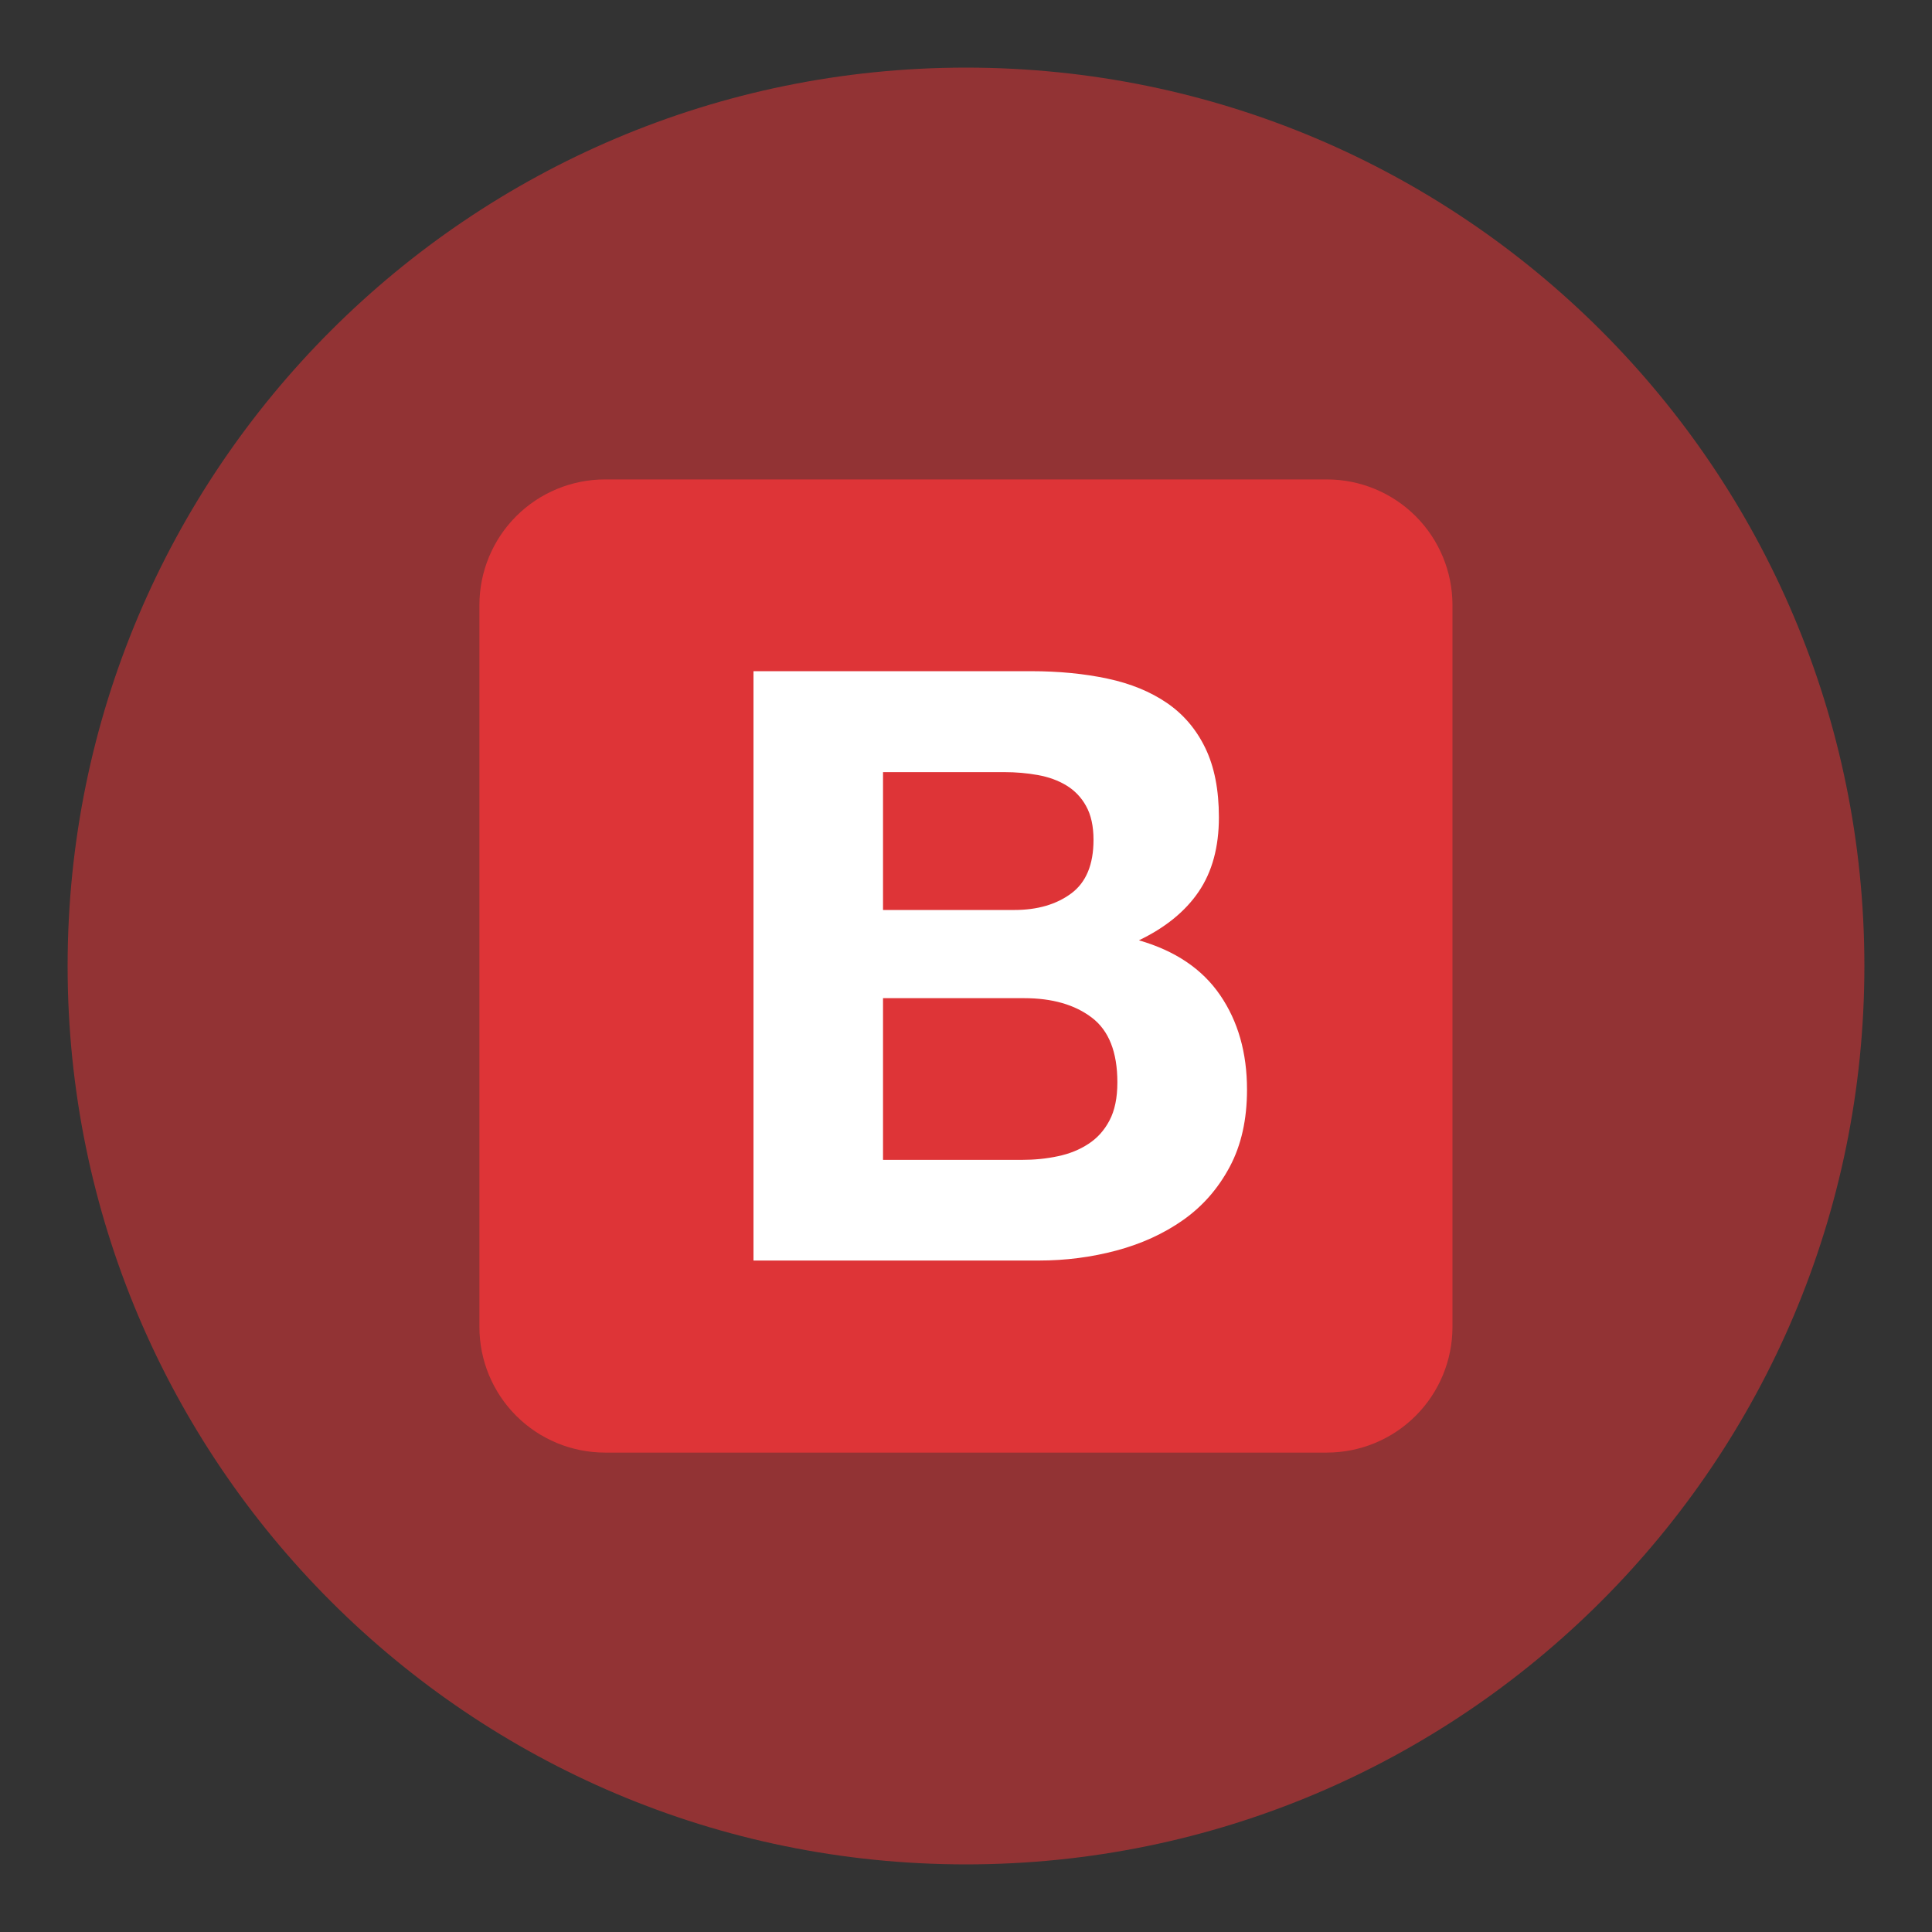
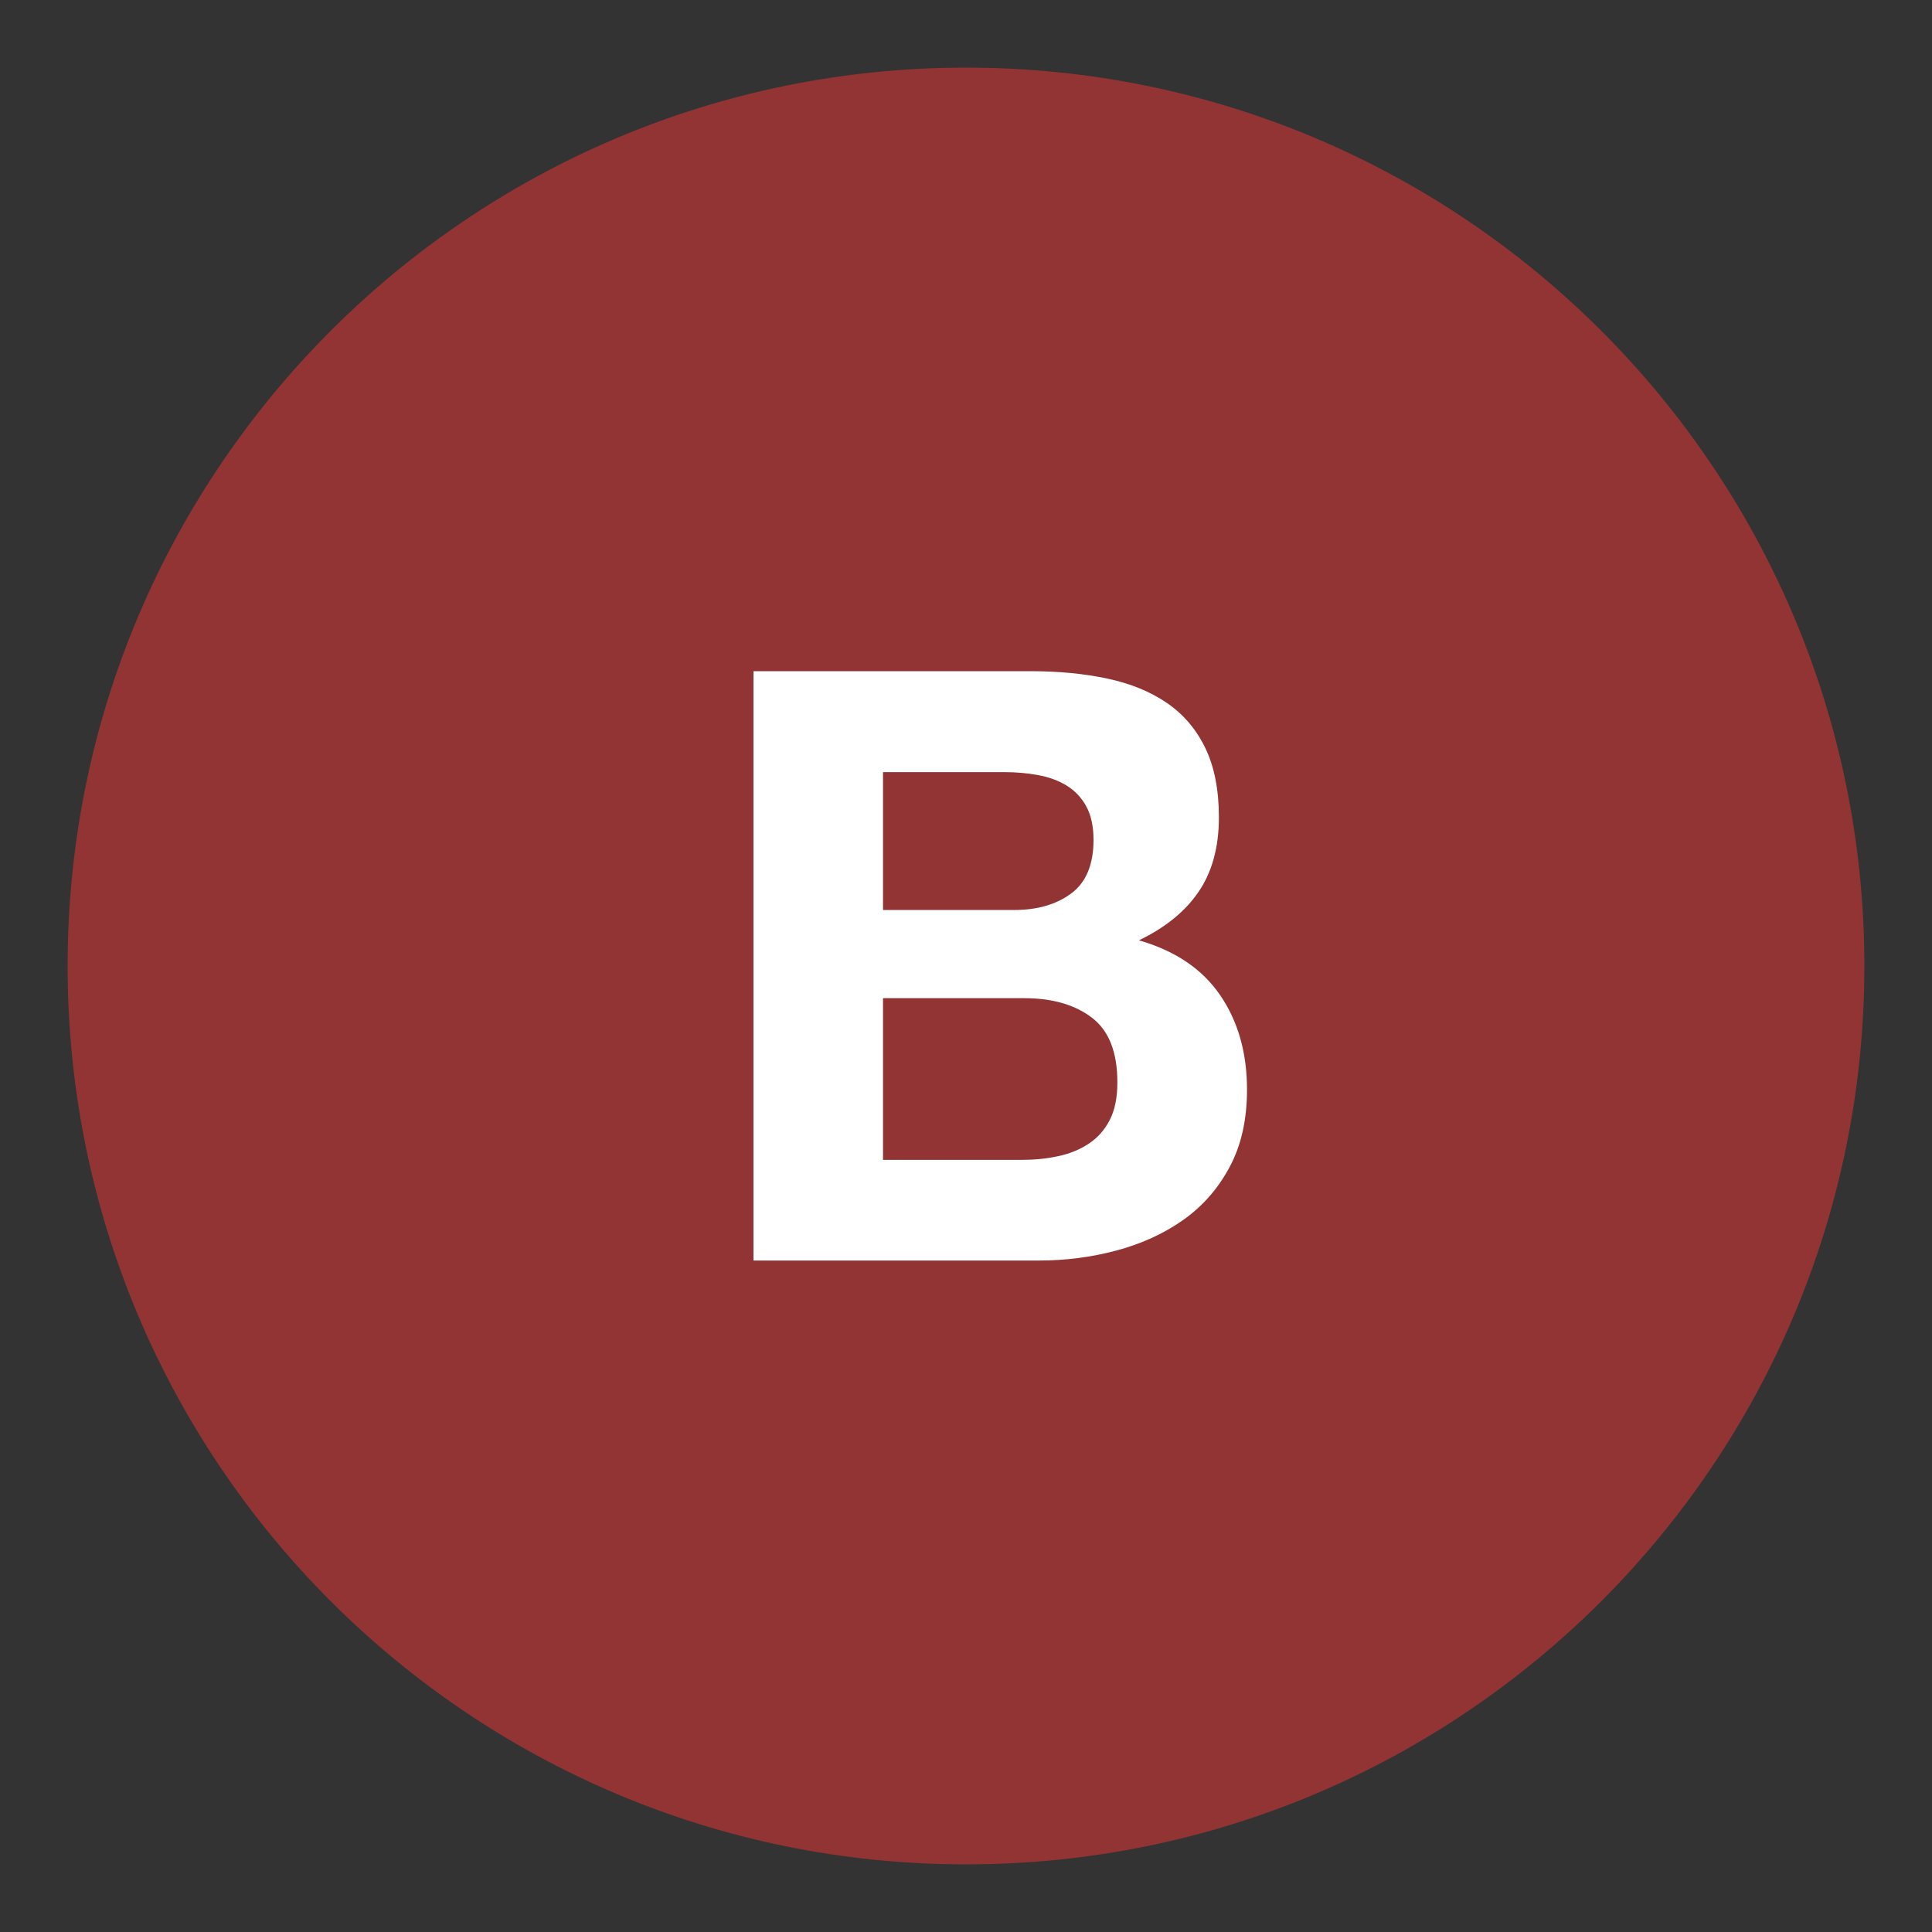
<svg xmlns="http://www.w3.org/2000/svg" width="200" height="200" viewBox="0 0 200 200" fill="none">
  <rect x="0" y="0" width="200" height="200" fill="#333333" stroke="none" />
  <path opacity="0.56" d="M100 7C151.36 7 193 48.64 193 100C193 151.36 151.36 193 100 193C48.64 193 7 151.36 7 100C7 48.64 48.64 7 100 7Z" fill="#DE3437" />
-   <path d="M49.629 137.381C49.632 140.825 51.001 144.128 53.437 146.563C55.872 148.999 59.175 150.368 62.619 150.371H137.369C140.813 150.368 144.116 148.999 146.551 146.563C148.987 144.128 150.356 140.825 150.359 137.381V62.621C150.356 59.176 148.987 55.874 146.551 53.438C144.116 51.003 140.813 49.633 137.369 49.631H62.619C59.175 49.633 55.872 51.003 53.437 53.438C51.001 55.874 49.632 59.176 49.629 62.621V137.371V137.381Z" fill="#DE3437" />
  <path d="M91.41 94.191V79.93H103.97C105.17 79.93 106.32 80.031 107.43 80.231C108.54 80.43 109.52 80.781 110.38 81.3C111.242 81.818 111.95 82.557 112.43 83.441C112.94 84.35 113.2 85.52 113.2 86.941C113.2 89.501 112.43 91.35 110.89 92.49C109.35 93.63 107.39 94.201 105 94.201H91.42L91.41 94.191ZM78 69.501V130.49H107.56C110.29 130.49 112.96 130.15 115.55 129.46C118.14 128.77 120.45 127.72 122.47 126.3C124.49 124.88 126.1 123.04 127.3 120.79C128.5 118.54 129.09 115.88 129.09 112.8C129.09 108.98 128.16 105.72 126.31 103.02C124.46 100.31 121.65 98.421 117.9 97.341C120.63 96.031 122.7 94.35 124.09 92.3C125.48 90.251 126.18 87.691 126.18 84.611C126.18 81.76 125.71 79.371 124.77 77.43C123.83 75.49 122.51 73.941 120.8 72.77C119.09 71.6 117.04 70.76 114.65 70.251C112.26 69.74 109.61 69.481 106.71 69.481H78.01L78 69.501ZM91.41 120.07V103.33H106.02C108.92 103.33 111.26 104 113.02 105.34C114.79 106.68 115.67 108.91 115.67 112.05C115.67 113.64 115.4 114.95 114.86 115.98C114.32 117.01 113.59 117.82 112.68 118.41C111.77 119.01 110.72 119.44 109.52 119.69C108.32 119.95 107.07 120.07 105.76 120.07H91.41V120.07Z" fill="white" />
</svg>